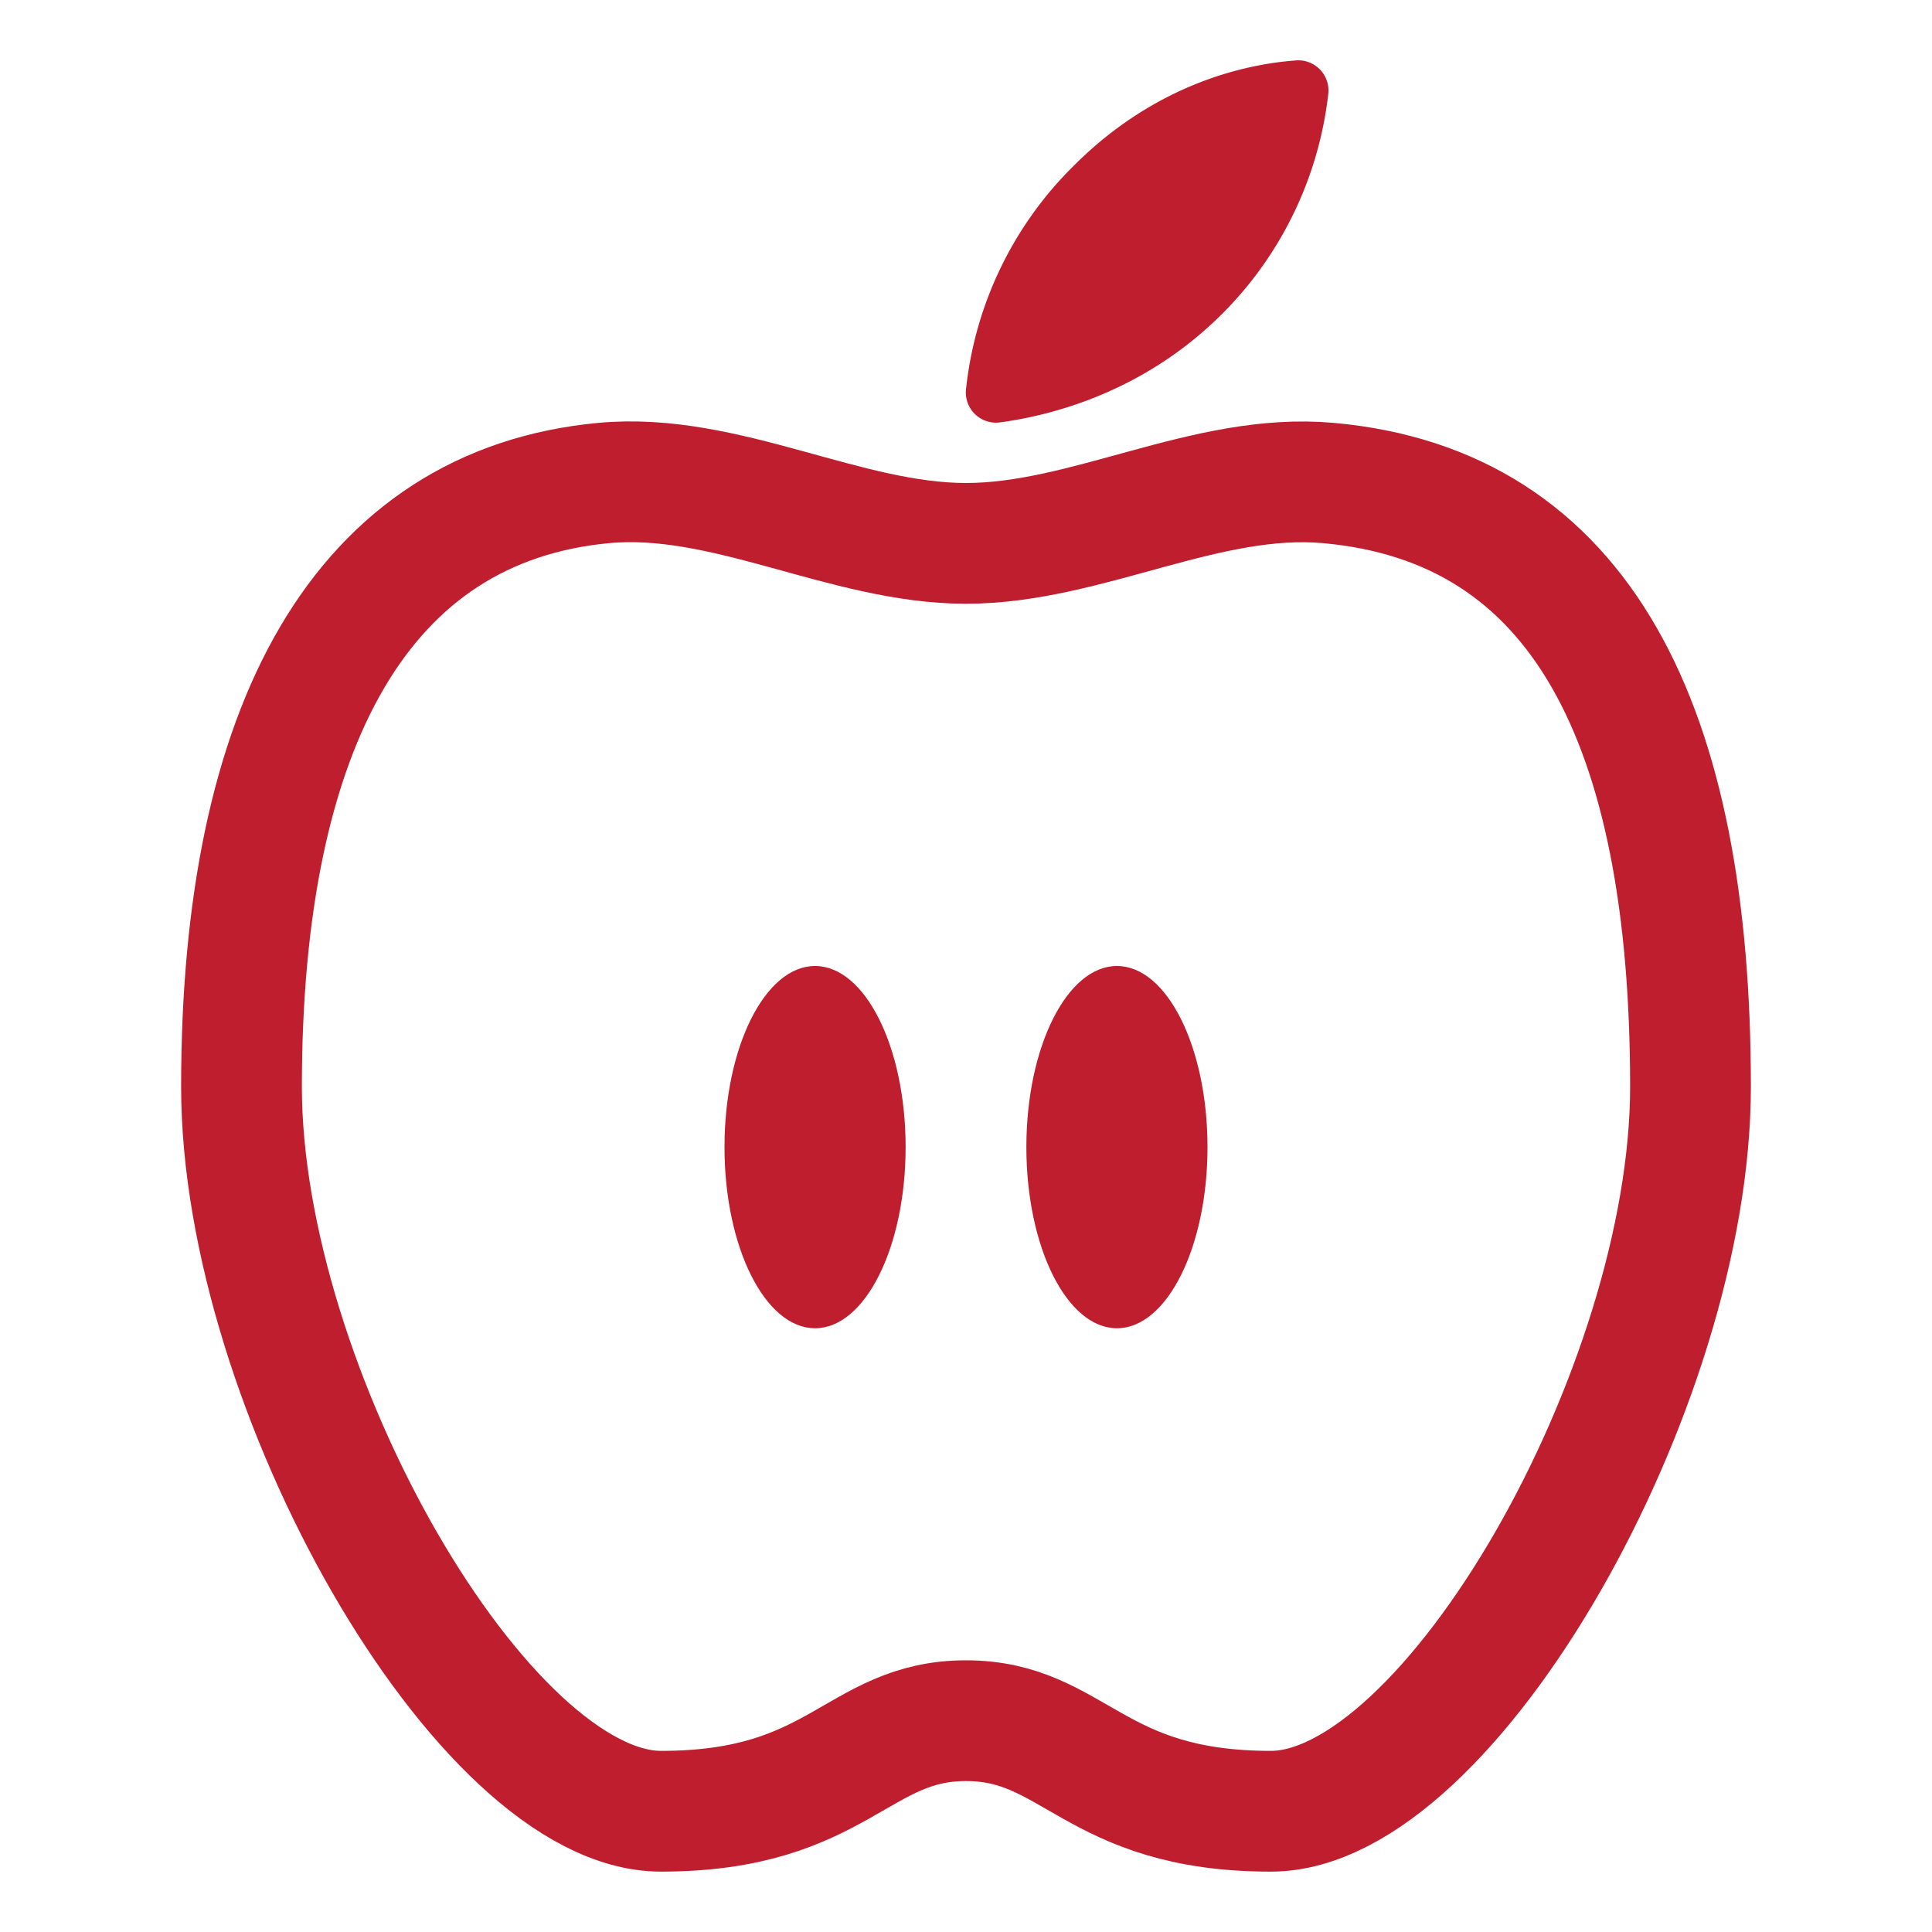
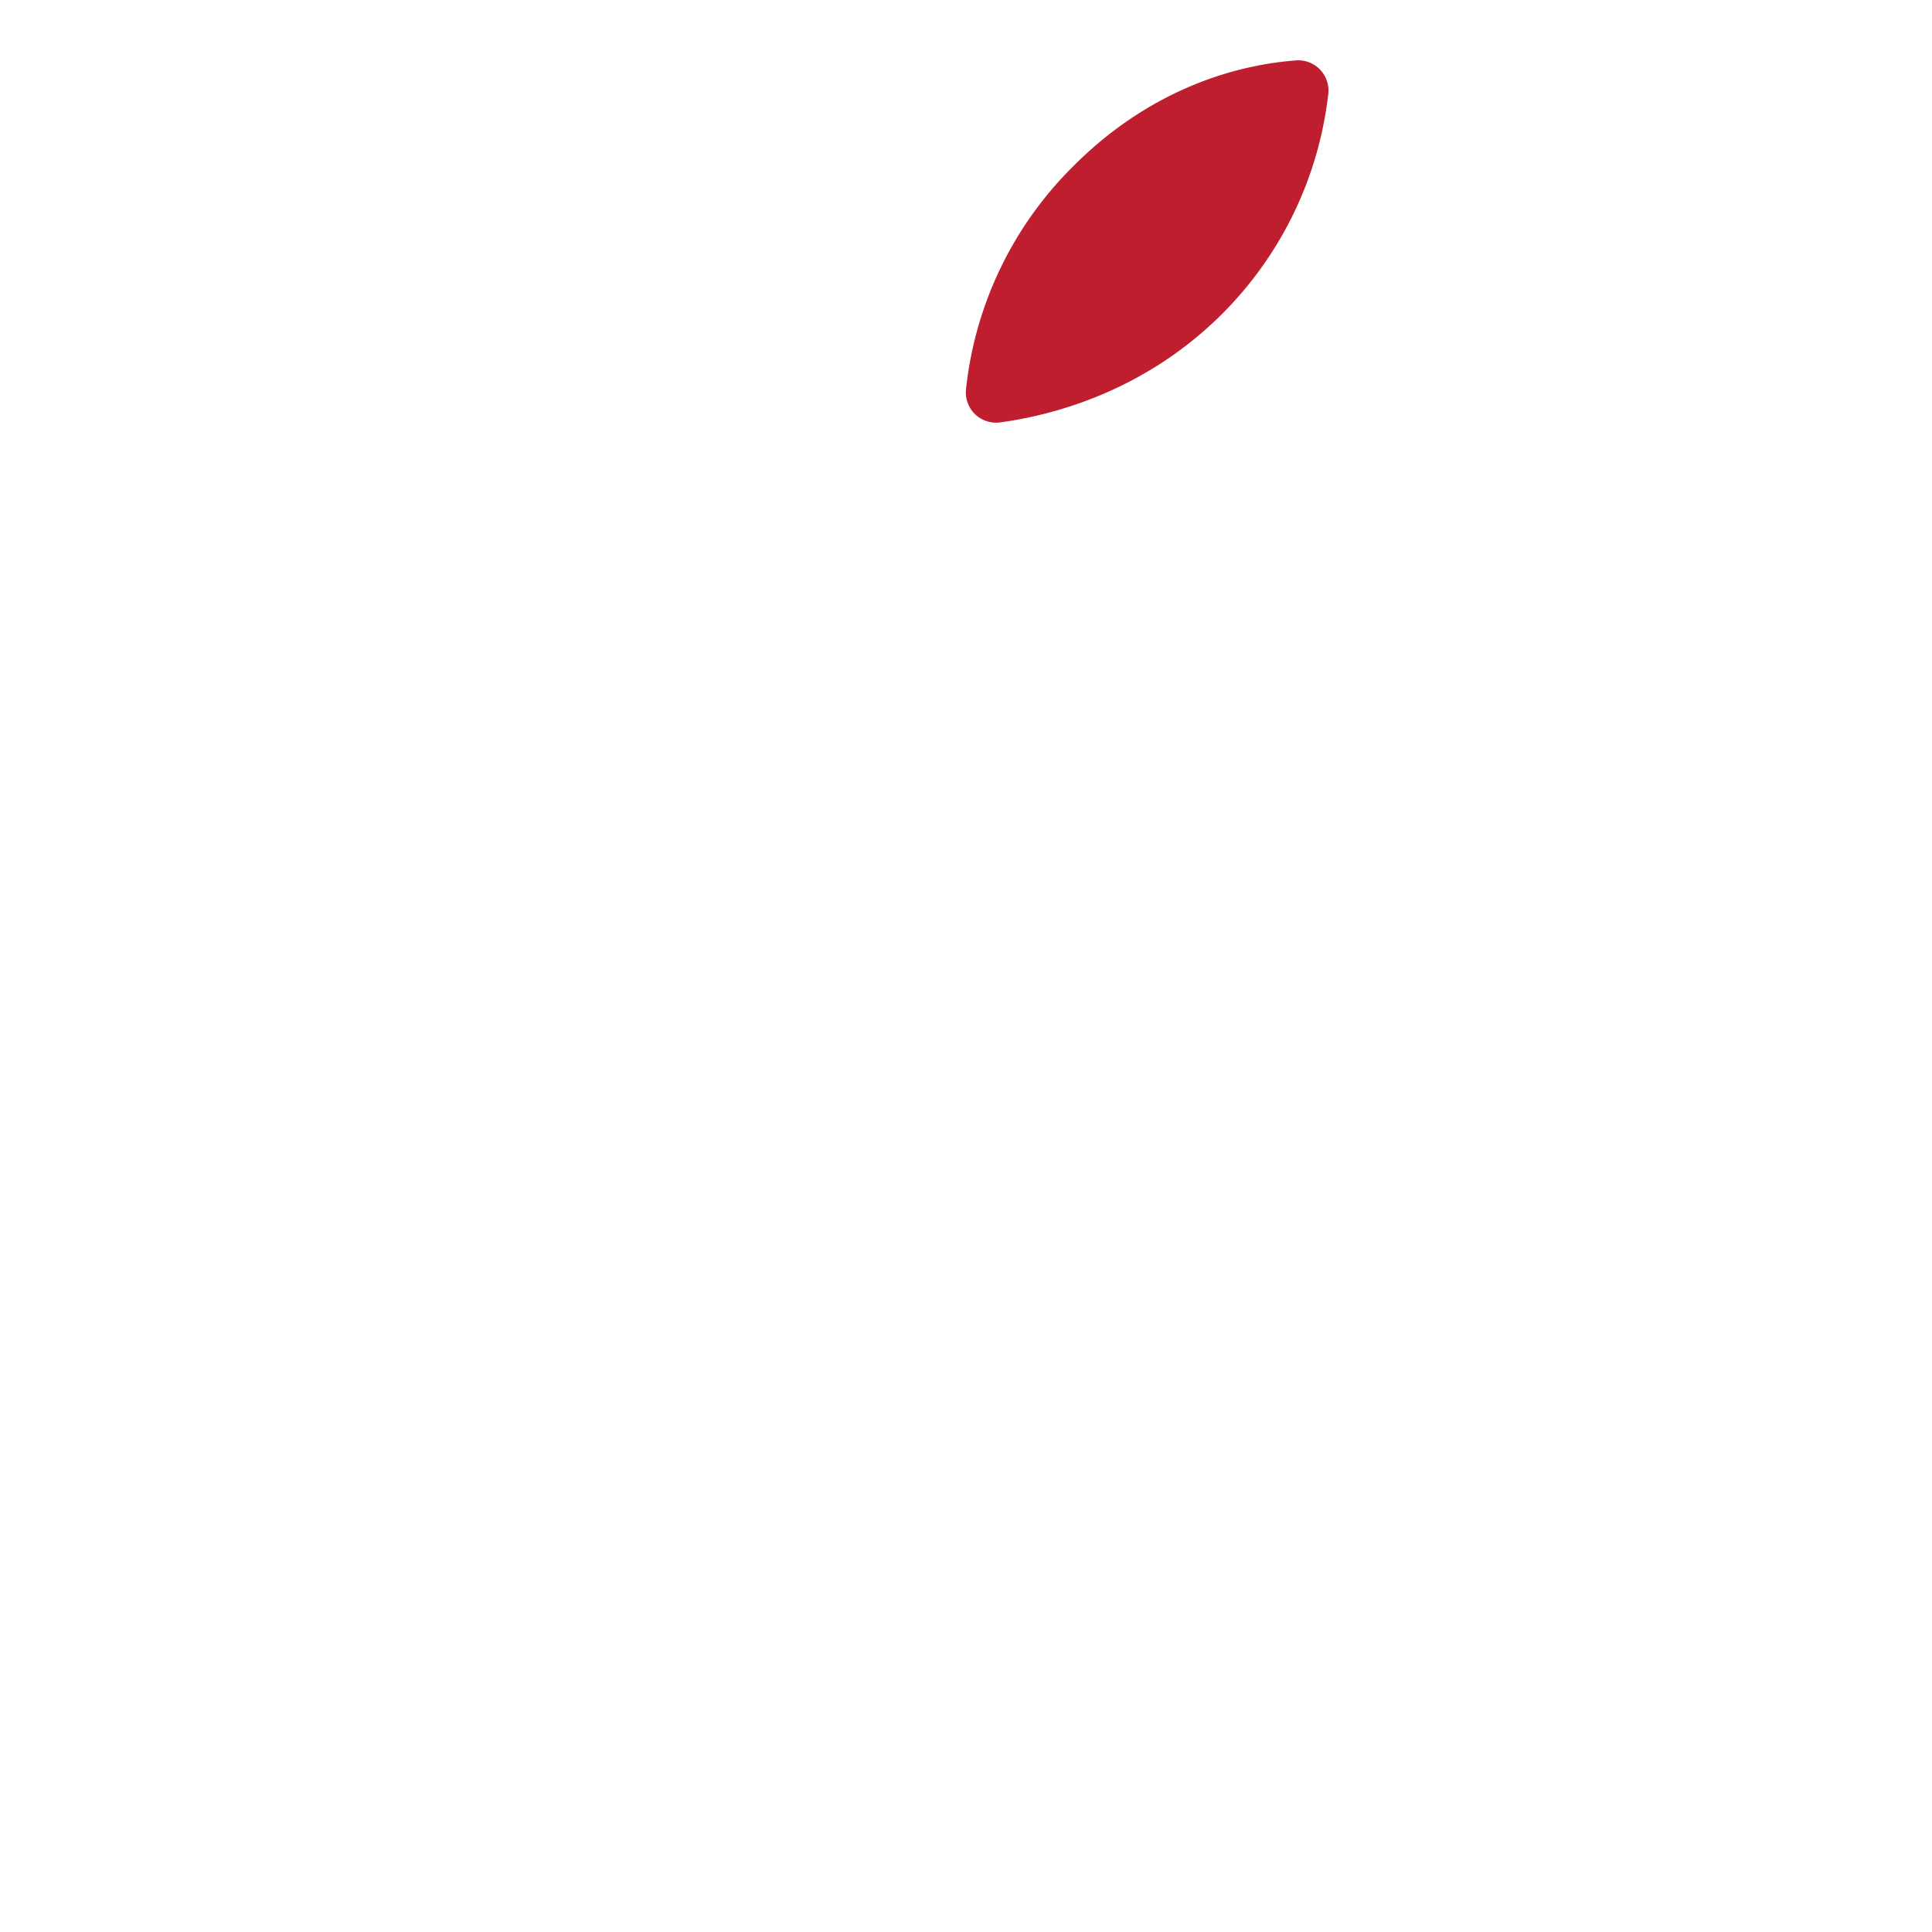
<svg xmlns="http://www.w3.org/2000/svg" height="512" viewBox="0 0 512 512" width="512">
  <title />
-   <path d="M352,128c-32.26-2.89-64,16-96,16s-63.75-19-96-16c-64,6-96,64-96,160,0,80,64,192,111.2,192s51.94-24,80.8-24,33.59,24,80.8,24S448,368,448,288C448,192,419,134,352,128Z" stroke="#bf1e2e" stroke-width="32px" stroke-linecap="butt" original-stroke="#000000" fill="none" />
  <path d="M323.92,83.14c-21,21-45.66,27-58.82,28.79A8,8,0,0,1,256,103.2a97.6,97.6,0,0,1,28.61-59.33c22-22,46-26.9,58.72-27.85A8,8,0,0,1,352,24.94,98,98,0,0,1,323.92,83.14Z" fill="#bf1e2e" opacity="1" original-fill="#000000" />
-   <ellipse cx="216" cy="304" rx="24" ry="48" fill="#bf1e2e" opacity="1" original-fill="#000000" />
-   <ellipse cx="296" cy="304" rx="24" ry="48" fill="#bf1e2e" opacity="1" original-fill="#000000" />
</svg>